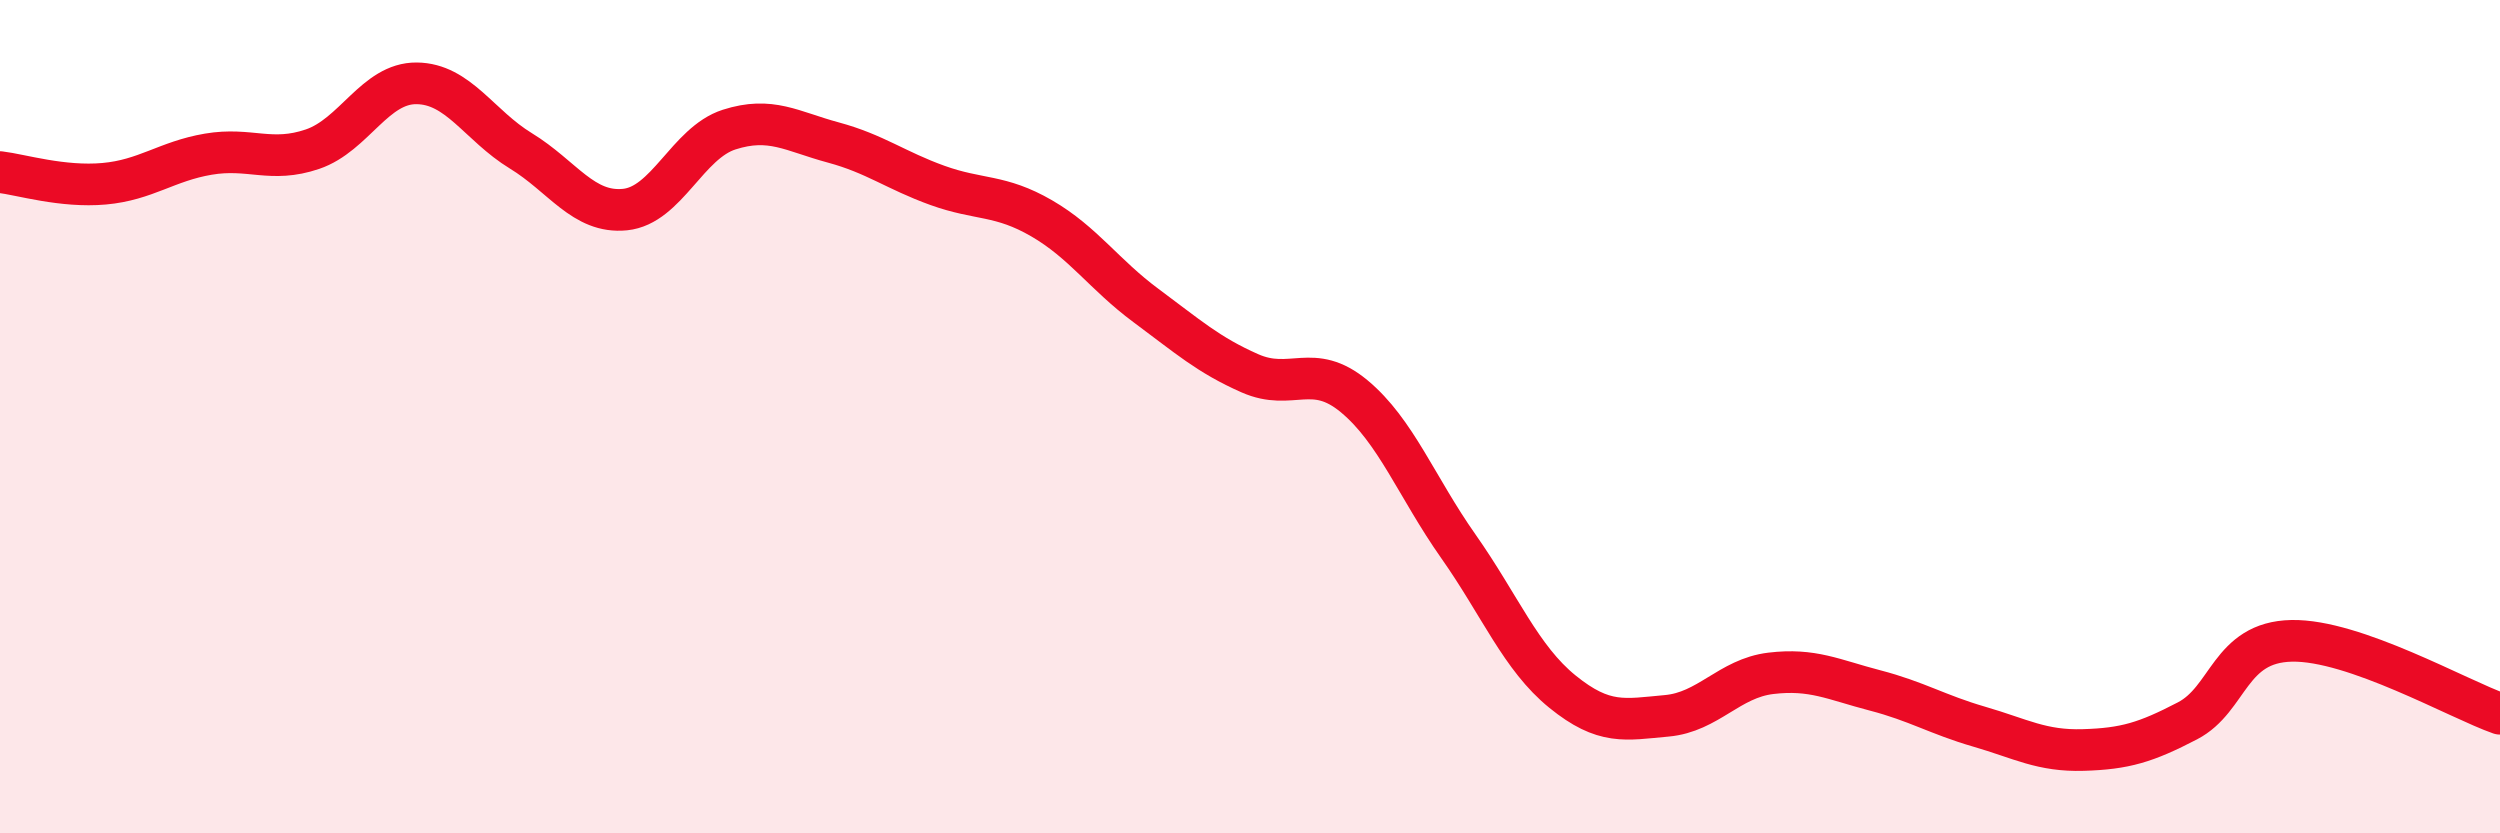
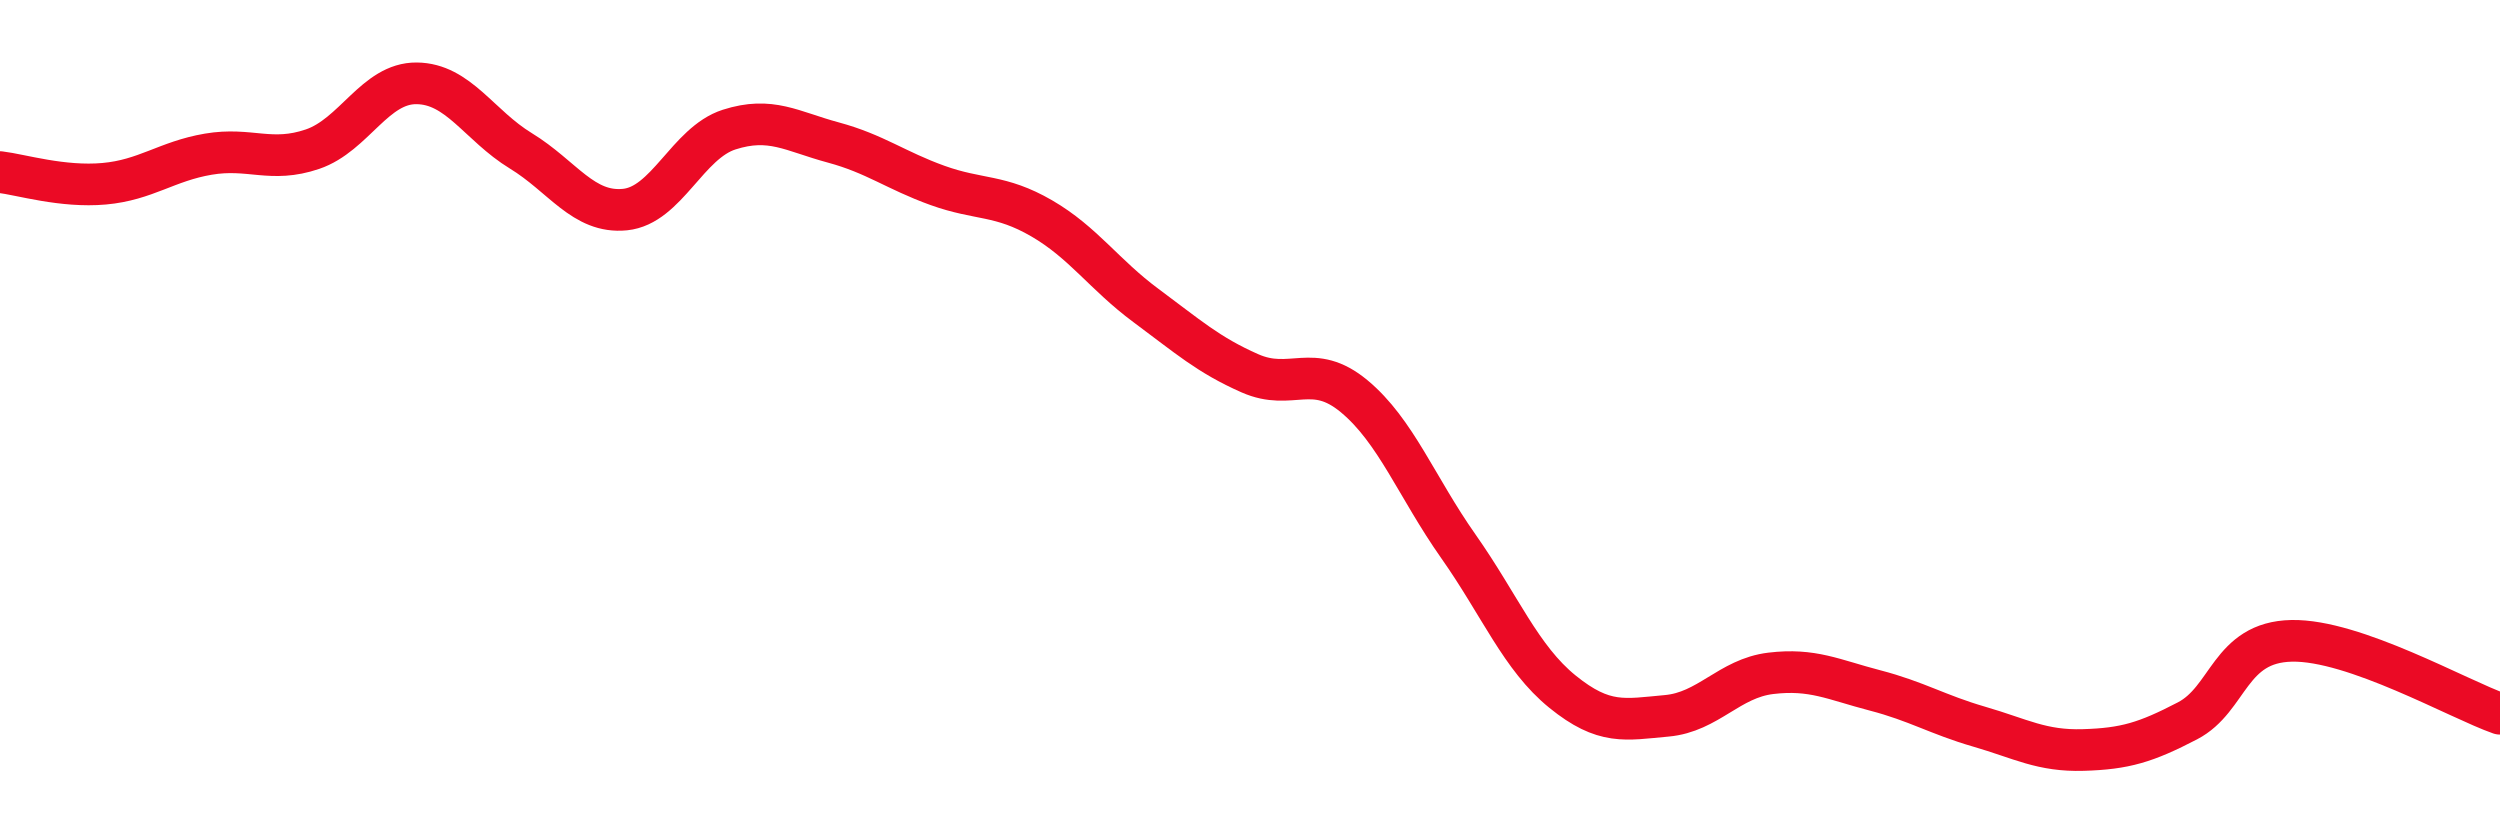
<svg xmlns="http://www.w3.org/2000/svg" width="60" height="20" viewBox="0 0 60 20">
-   <path d="M 0,4.13 C 0.5,4.19 1.5,4.5 2.5,4.41 C 3.5,4.32 4,3.87 5,3.7 C 6,3.53 6.5,3.92 7.5,3.58 C 8.5,3.24 9,1.99 10,2 C 11,2.01 11.5,3.01 12.5,3.62 C 13.5,4.23 14,5.13 15,5.03 C 16,4.93 16.5,3.43 17.5,3.11 C 18.5,2.79 19,3.15 20,3.42 C 21,3.69 21.5,4.09 22.5,4.45 C 23.5,4.81 24,4.66 25,5.24 C 26,5.82 26.5,6.59 27.5,7.33 C 28.5,8.07 29,8.52 30,8.96 C 31,9.4 31.5,8.68 32.5,9.51 C 33.5,10.34 34,11.69 35,13.11 C 36,14.53 36.5,15.79 37.5,16.6 C 38.5,17.41 39,17.27 40,17.18 C 41,17.09 41.5,16.28 42.5,16.16 C 43.5,16.04 44,16.31 45,16.57 C 46,16.83 46.5,17.15 47.5,17.44 C 48.5,17.73 49,18.03 50,18 C 51,17.97 51.5,17.82 52.5,17.3 C 53.5,16.78 53.5,15.41 55,15.38 C 56.5,15.35 59,16.78 60,17.13L60 20L0 20Z" fill="#EB0A25" opacity="0.1" stroke-linecap="round" stroke-linejoin="round" />
  <path d="M 0,4.13 C 0.5,4.19 1.5,4.5 2.5,4.41 C 3.5,4.32 4,3.87 5,3.7 C 6,3.53 6.5,3.92 7.5,3.58 C 8.5,3.24 9,1.99 10,2 C 11,2.01 11.5,3.01 12.5,3.62 C 13.5,4.23 14,5.13 15,5.03 C 16,4.93 16.5,3.43 17.5,3.11 C 18.5,2.79 19,3.15 20,3.42 C 21,3.69 21.5,4.09 22.5,4.45 C 23.5,4.81 24,4.66 25,5.24 C 26,5.82 26.5,6.59 27.5,7.33 C 28.5,8.07 29,8.52 30,8.96 C 31,9.4 31.5,8.68 32.5,9.51 C 33.5,10.34 34,11.69 35,13.11 C 36,14.53 36.5,15.79 37.5,16.6 C 38.5,17.41 39,17.27 40,17.18 C 41,17.09 41.5,16.28 42.5,16.16 C 43.5,16.04 44,16.31 45,16.57 C 46,16.83 46.5,17.15 47.5,17.44 C 48.5,17.73 49,18.03 50,18 C 51,17.97 51.5,17.82 52.5,17.3 C 53.5,16.78 53.5,15.41 55,15.38 C 56.5,15.35 59,16.78 60,17.13" stroke="#EB0A25" stroke-width="1" fill="none" stroke-linecap="round" stroke-linejoin="round" />
</svg>